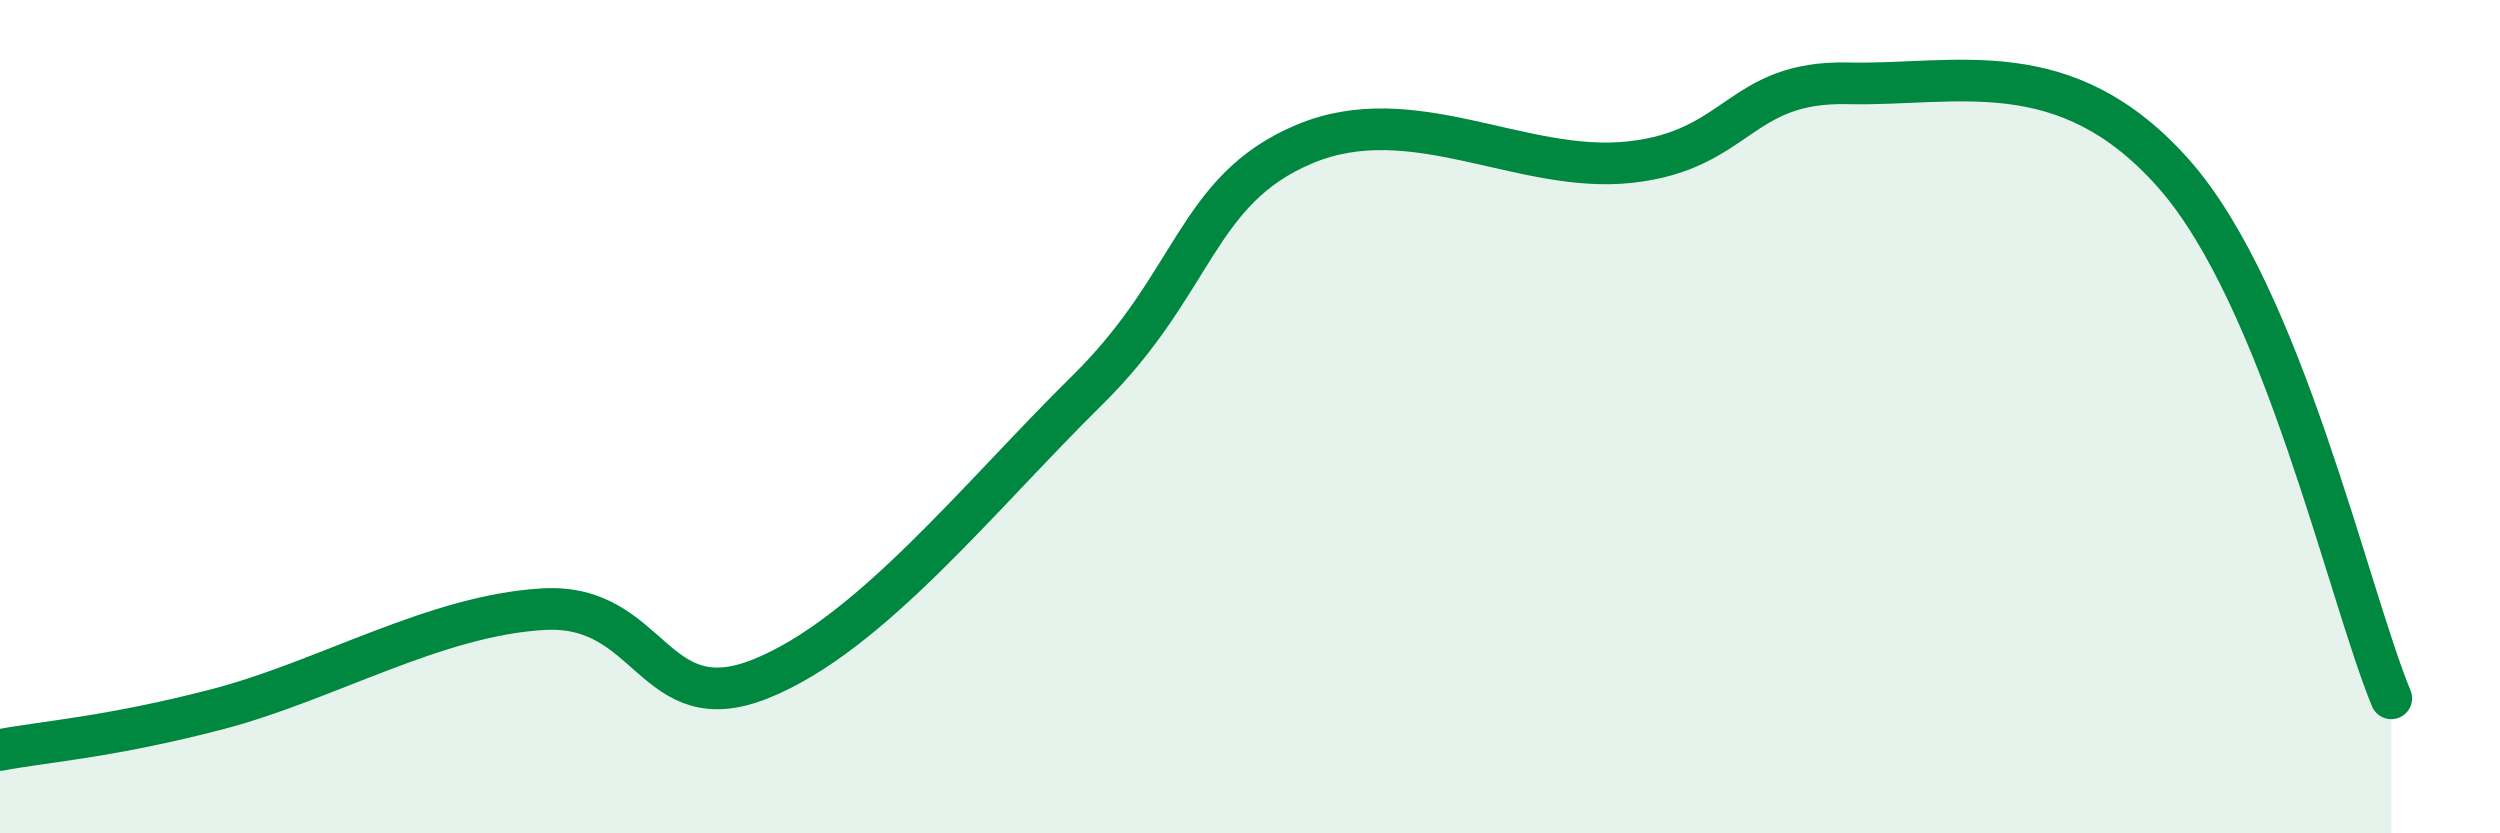
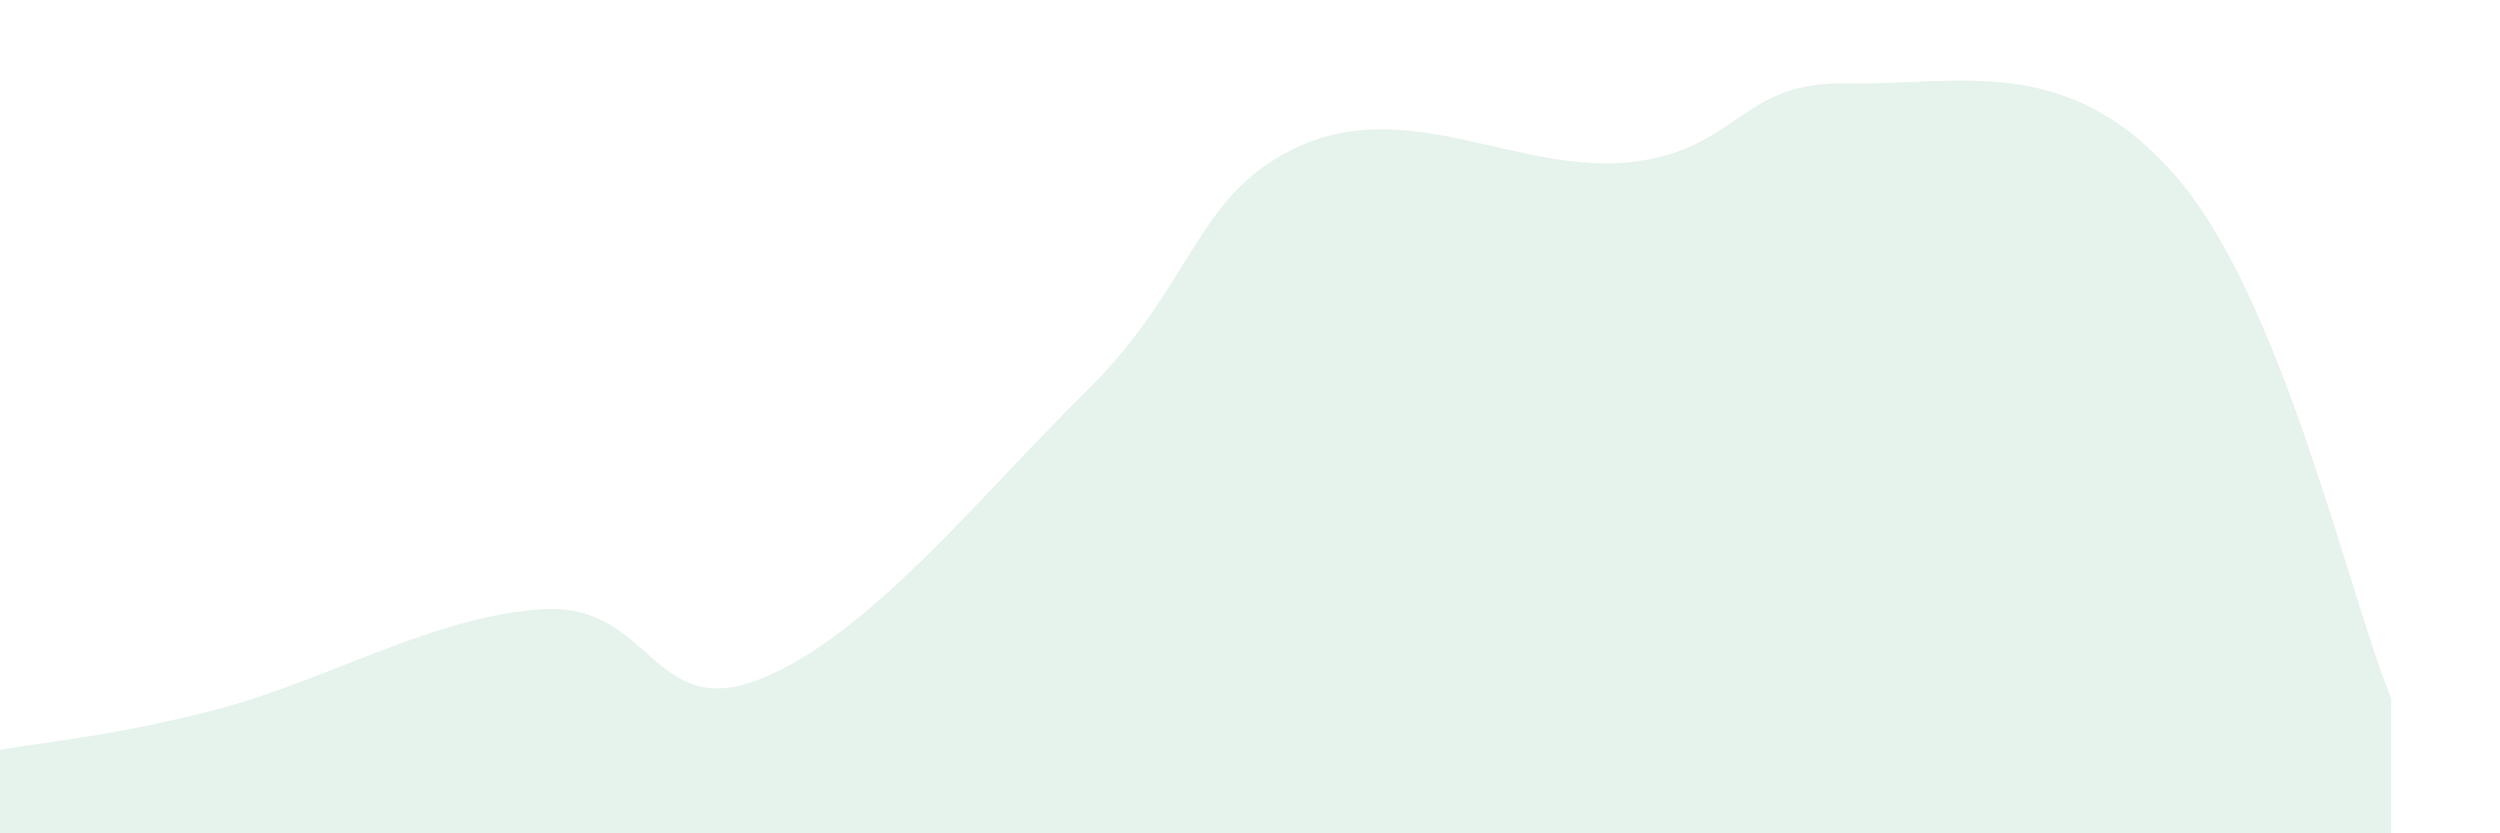
<svg xmlns="http://www.w3.org/2000/svg" width="60" height="20" viewBox="0 0 60 20">
  <path d="M 0,18 C 1.04,17.8 2.61,17.7 5.22,17.02 C 7.83,16.34 10.43,14.77 13.04,14.62 C 15.65,14.47 15.65,17.34 18.26,16.29 C 20.87,15.24 23.48,11.94 26.09,9.37 C 28.7,6.8 28.69,4.56 31.3,3.46 C 33.91,2.36 36.52,4.18 39.13,3.89 C 41.74,3.6 41.74,1.94 44.35,2 C 46.96,2.06 49.56,1.22 52.17,4.17 C 54.78,7.12 56.35,14.24 57.39,16.76L57.39 20L0 20Z" fill="#008740" opacity="0.1" stroke-linecap="round" stroke-linejoin="round" />
-   <path d="M 0,18 C 1.04,17.8 2.61,17.7 5.22,17.02 C 7.83,16.34 10.43,14.77 13.04,14.62 C 15.65,14.47 15.65,17.34 18.26,16.29 C 20.87,15.24 23.48,11.94 26.09,9.37 C 28.7,6.8 28.69,4.56 31.3,3.46 C 33.91,2.36 36.52,4.18 39.13,3.89 C 41.74,3.6 41.74,1.94 44.35,2 C 46.96,2.06 49.56,1.22 52.17,4.17 C 54.78,7.12 56.35,14.24 57.39,16.76" stroke="#008740" stroke-width="1" fill="none" stroke-linecap="round" stroke-linejoin="round" />
</svg>